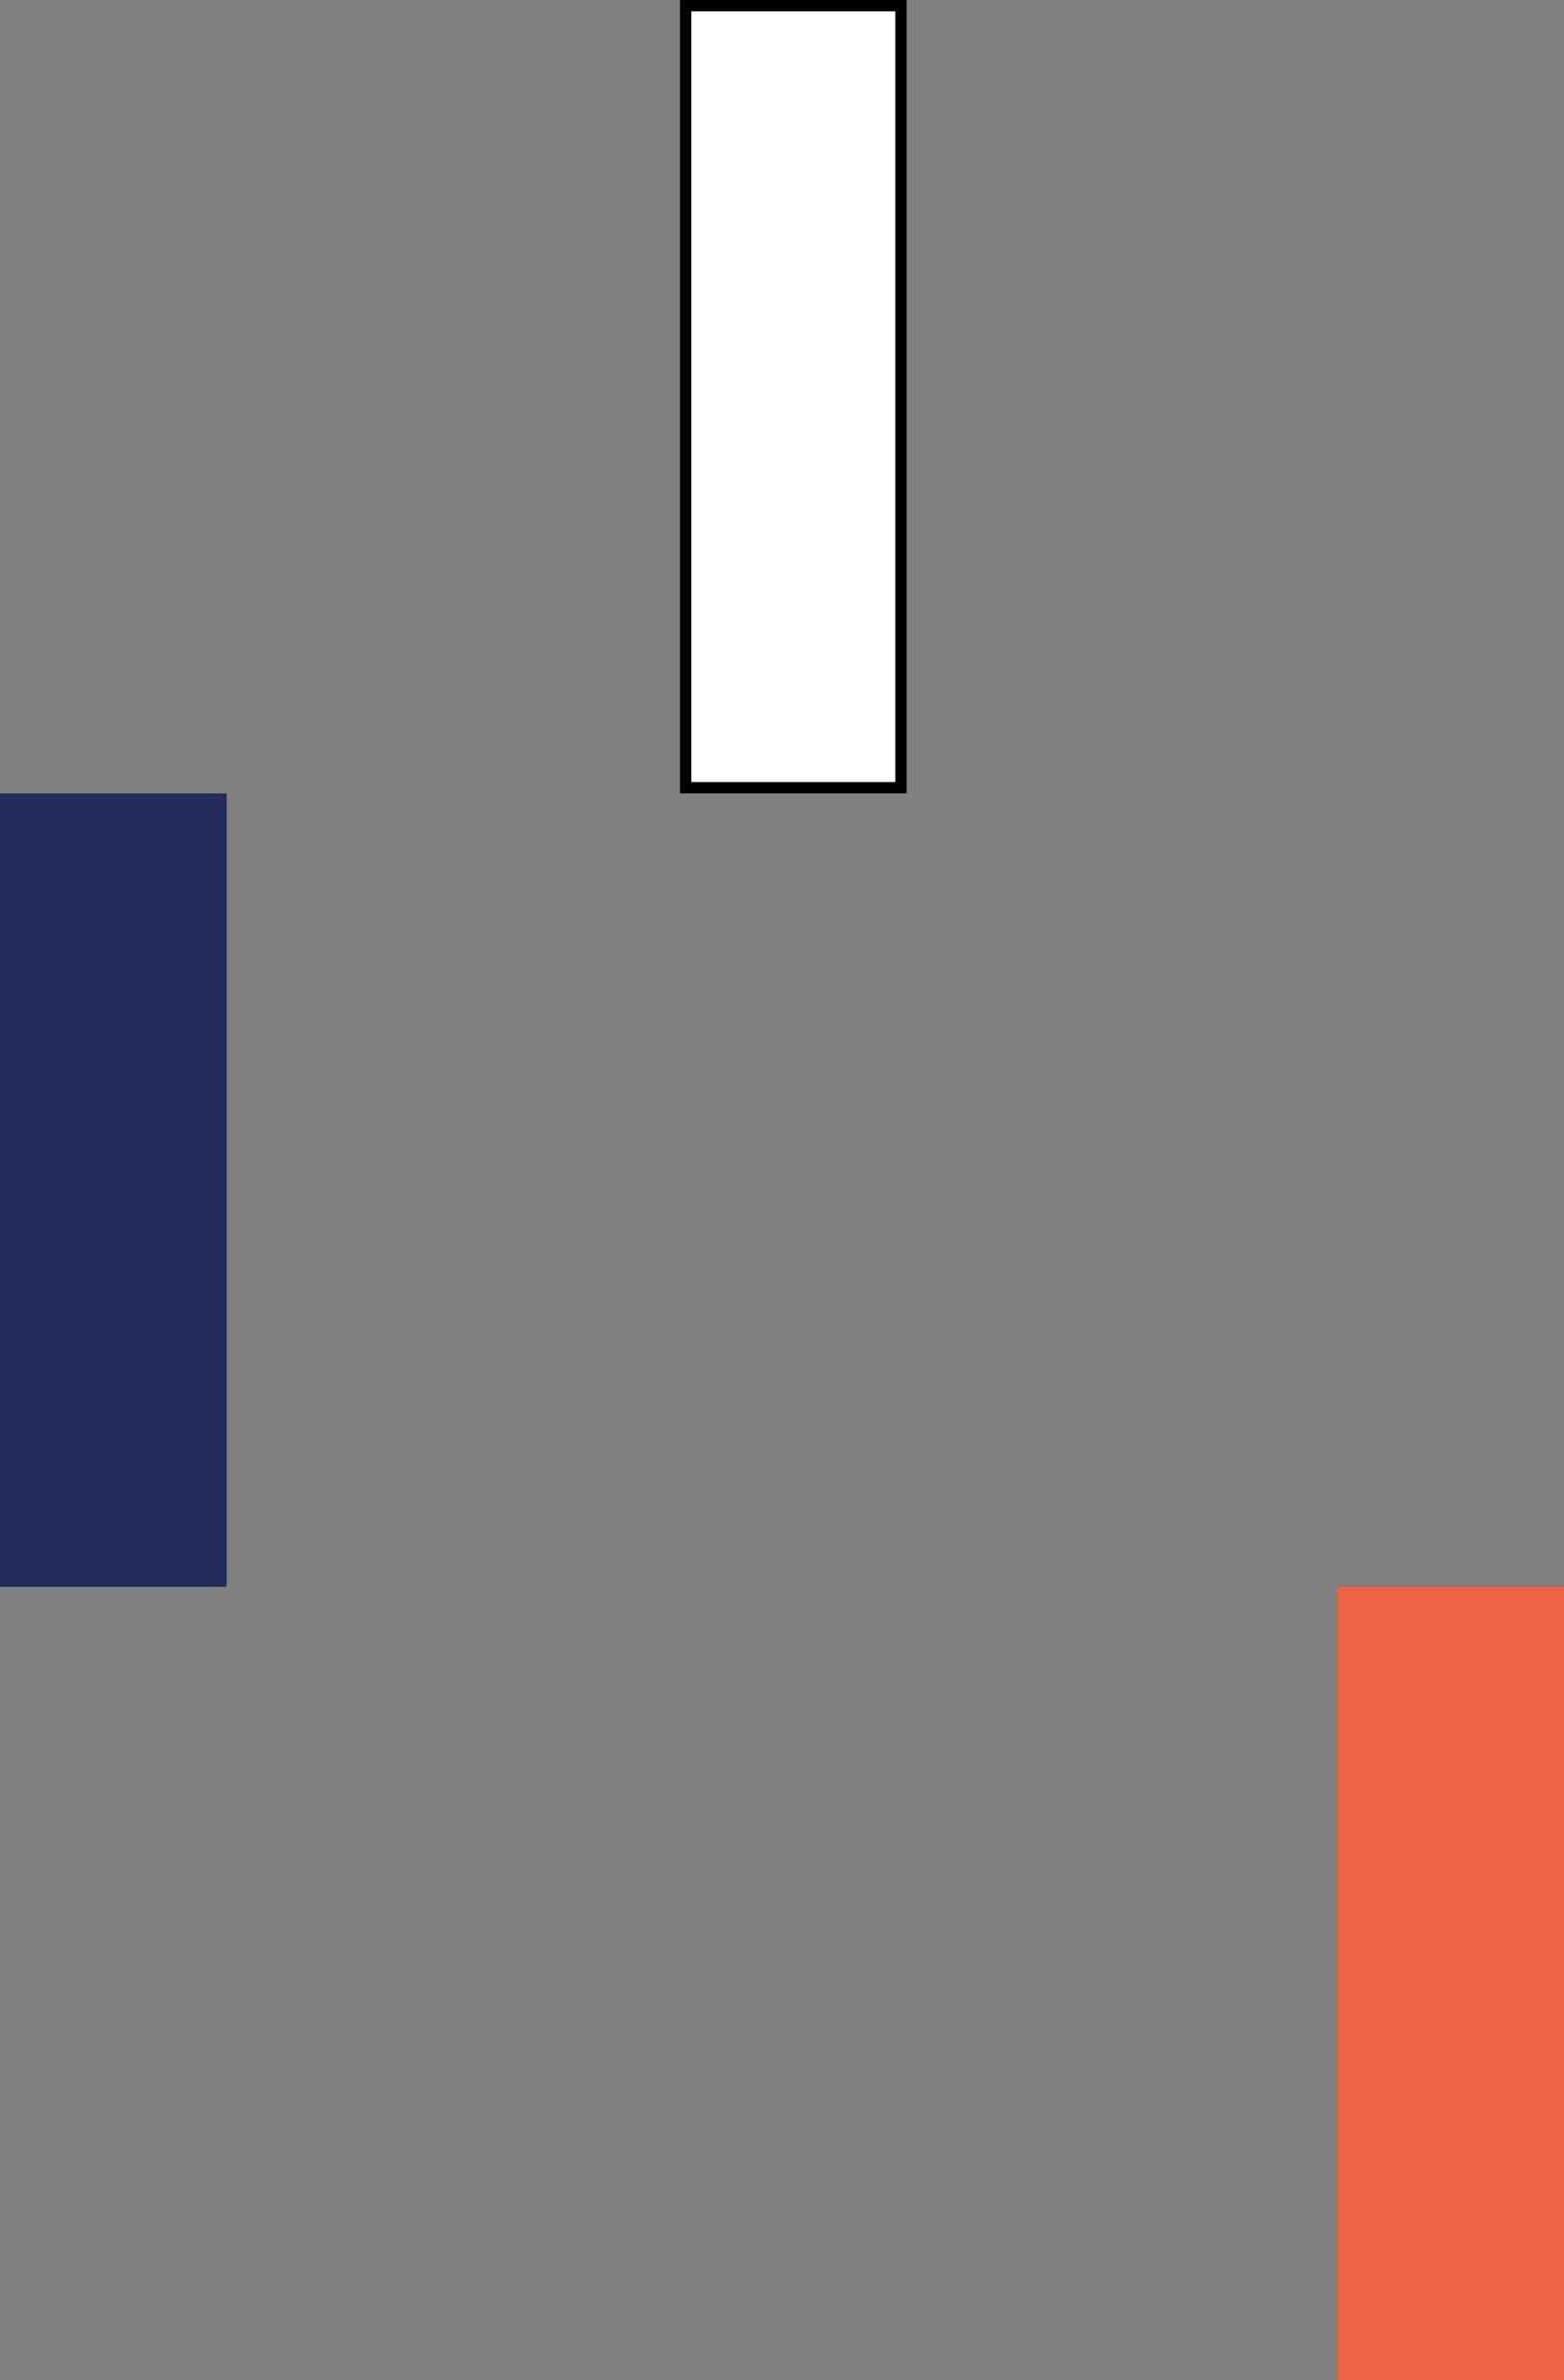
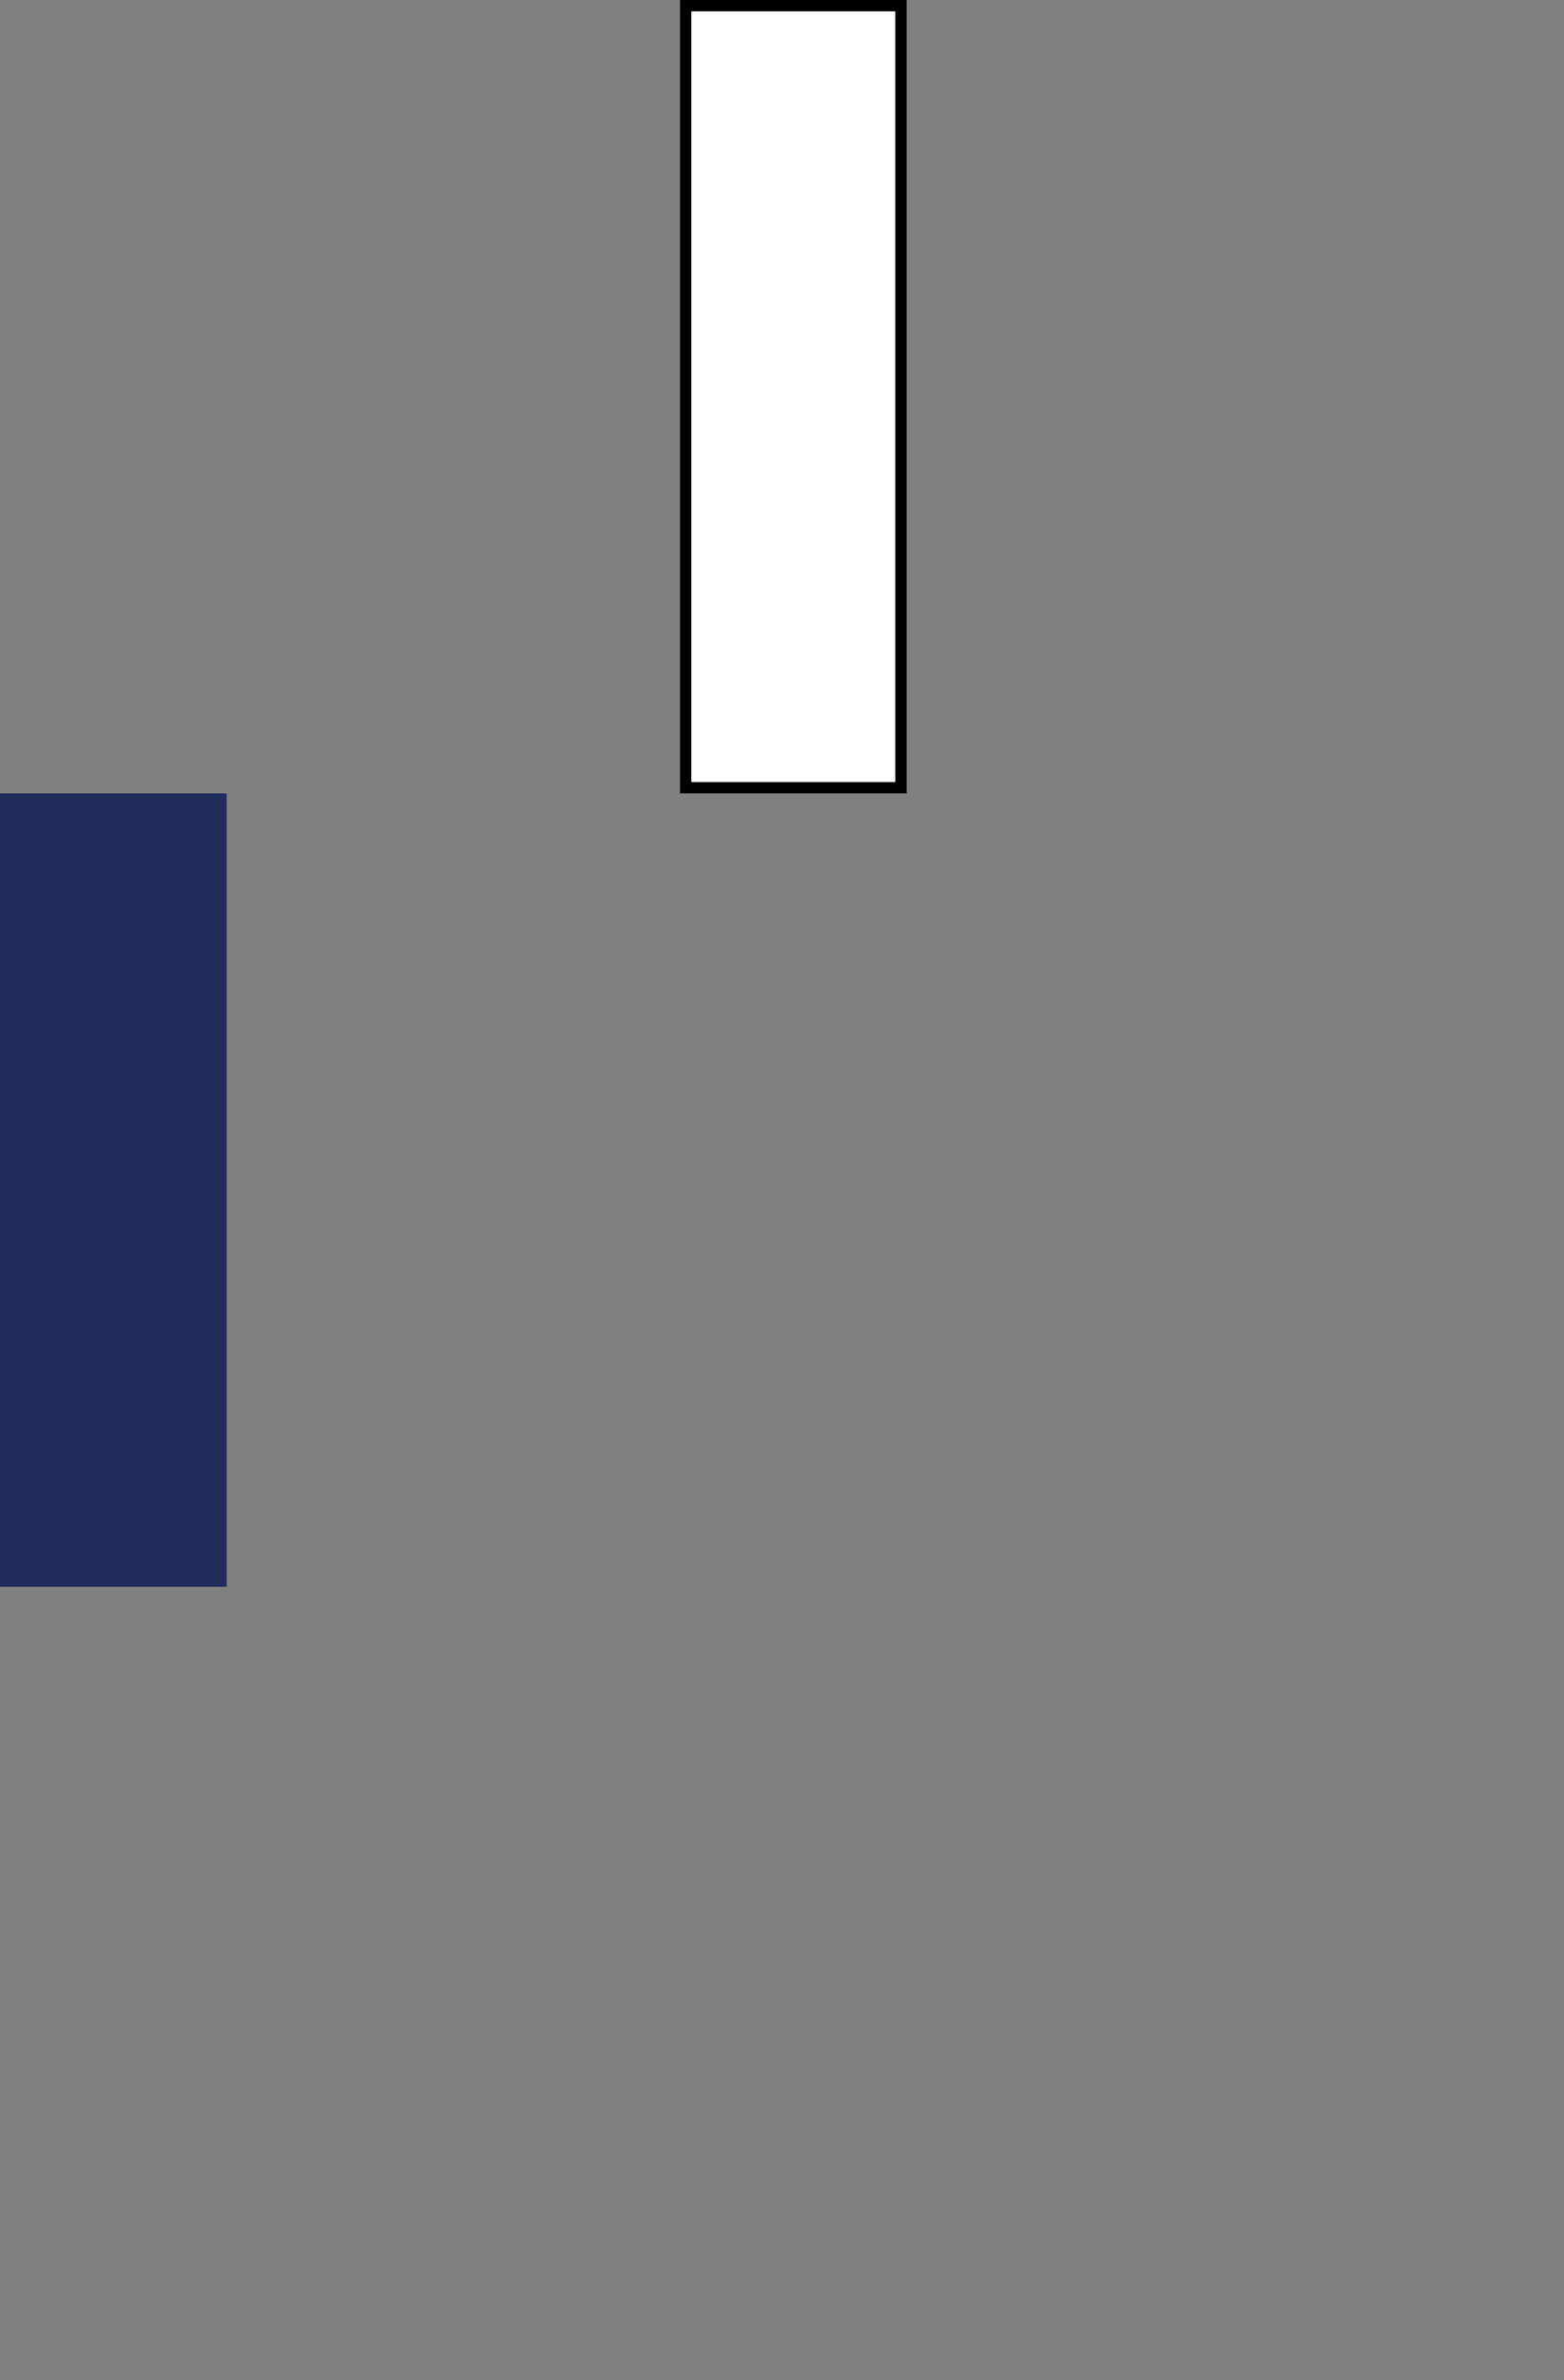
<svg xmlns="http://www.w3.org/2000/svg" width="138" height="210" viewBox="0 0 138 210" fill="none">
  <rect x="0" y="0" width="138" height="210" fill="#808080" stroke="none" />
  <rect y="70" width="20" height="70" fill="#212B5C" />
-   <rect x="118" y="140" width="20" height="70" fill="#ED6442" />
  <rect x="60.5" y="0.5" width="19" height="69" fill="white" stroke="black" />
</svg>